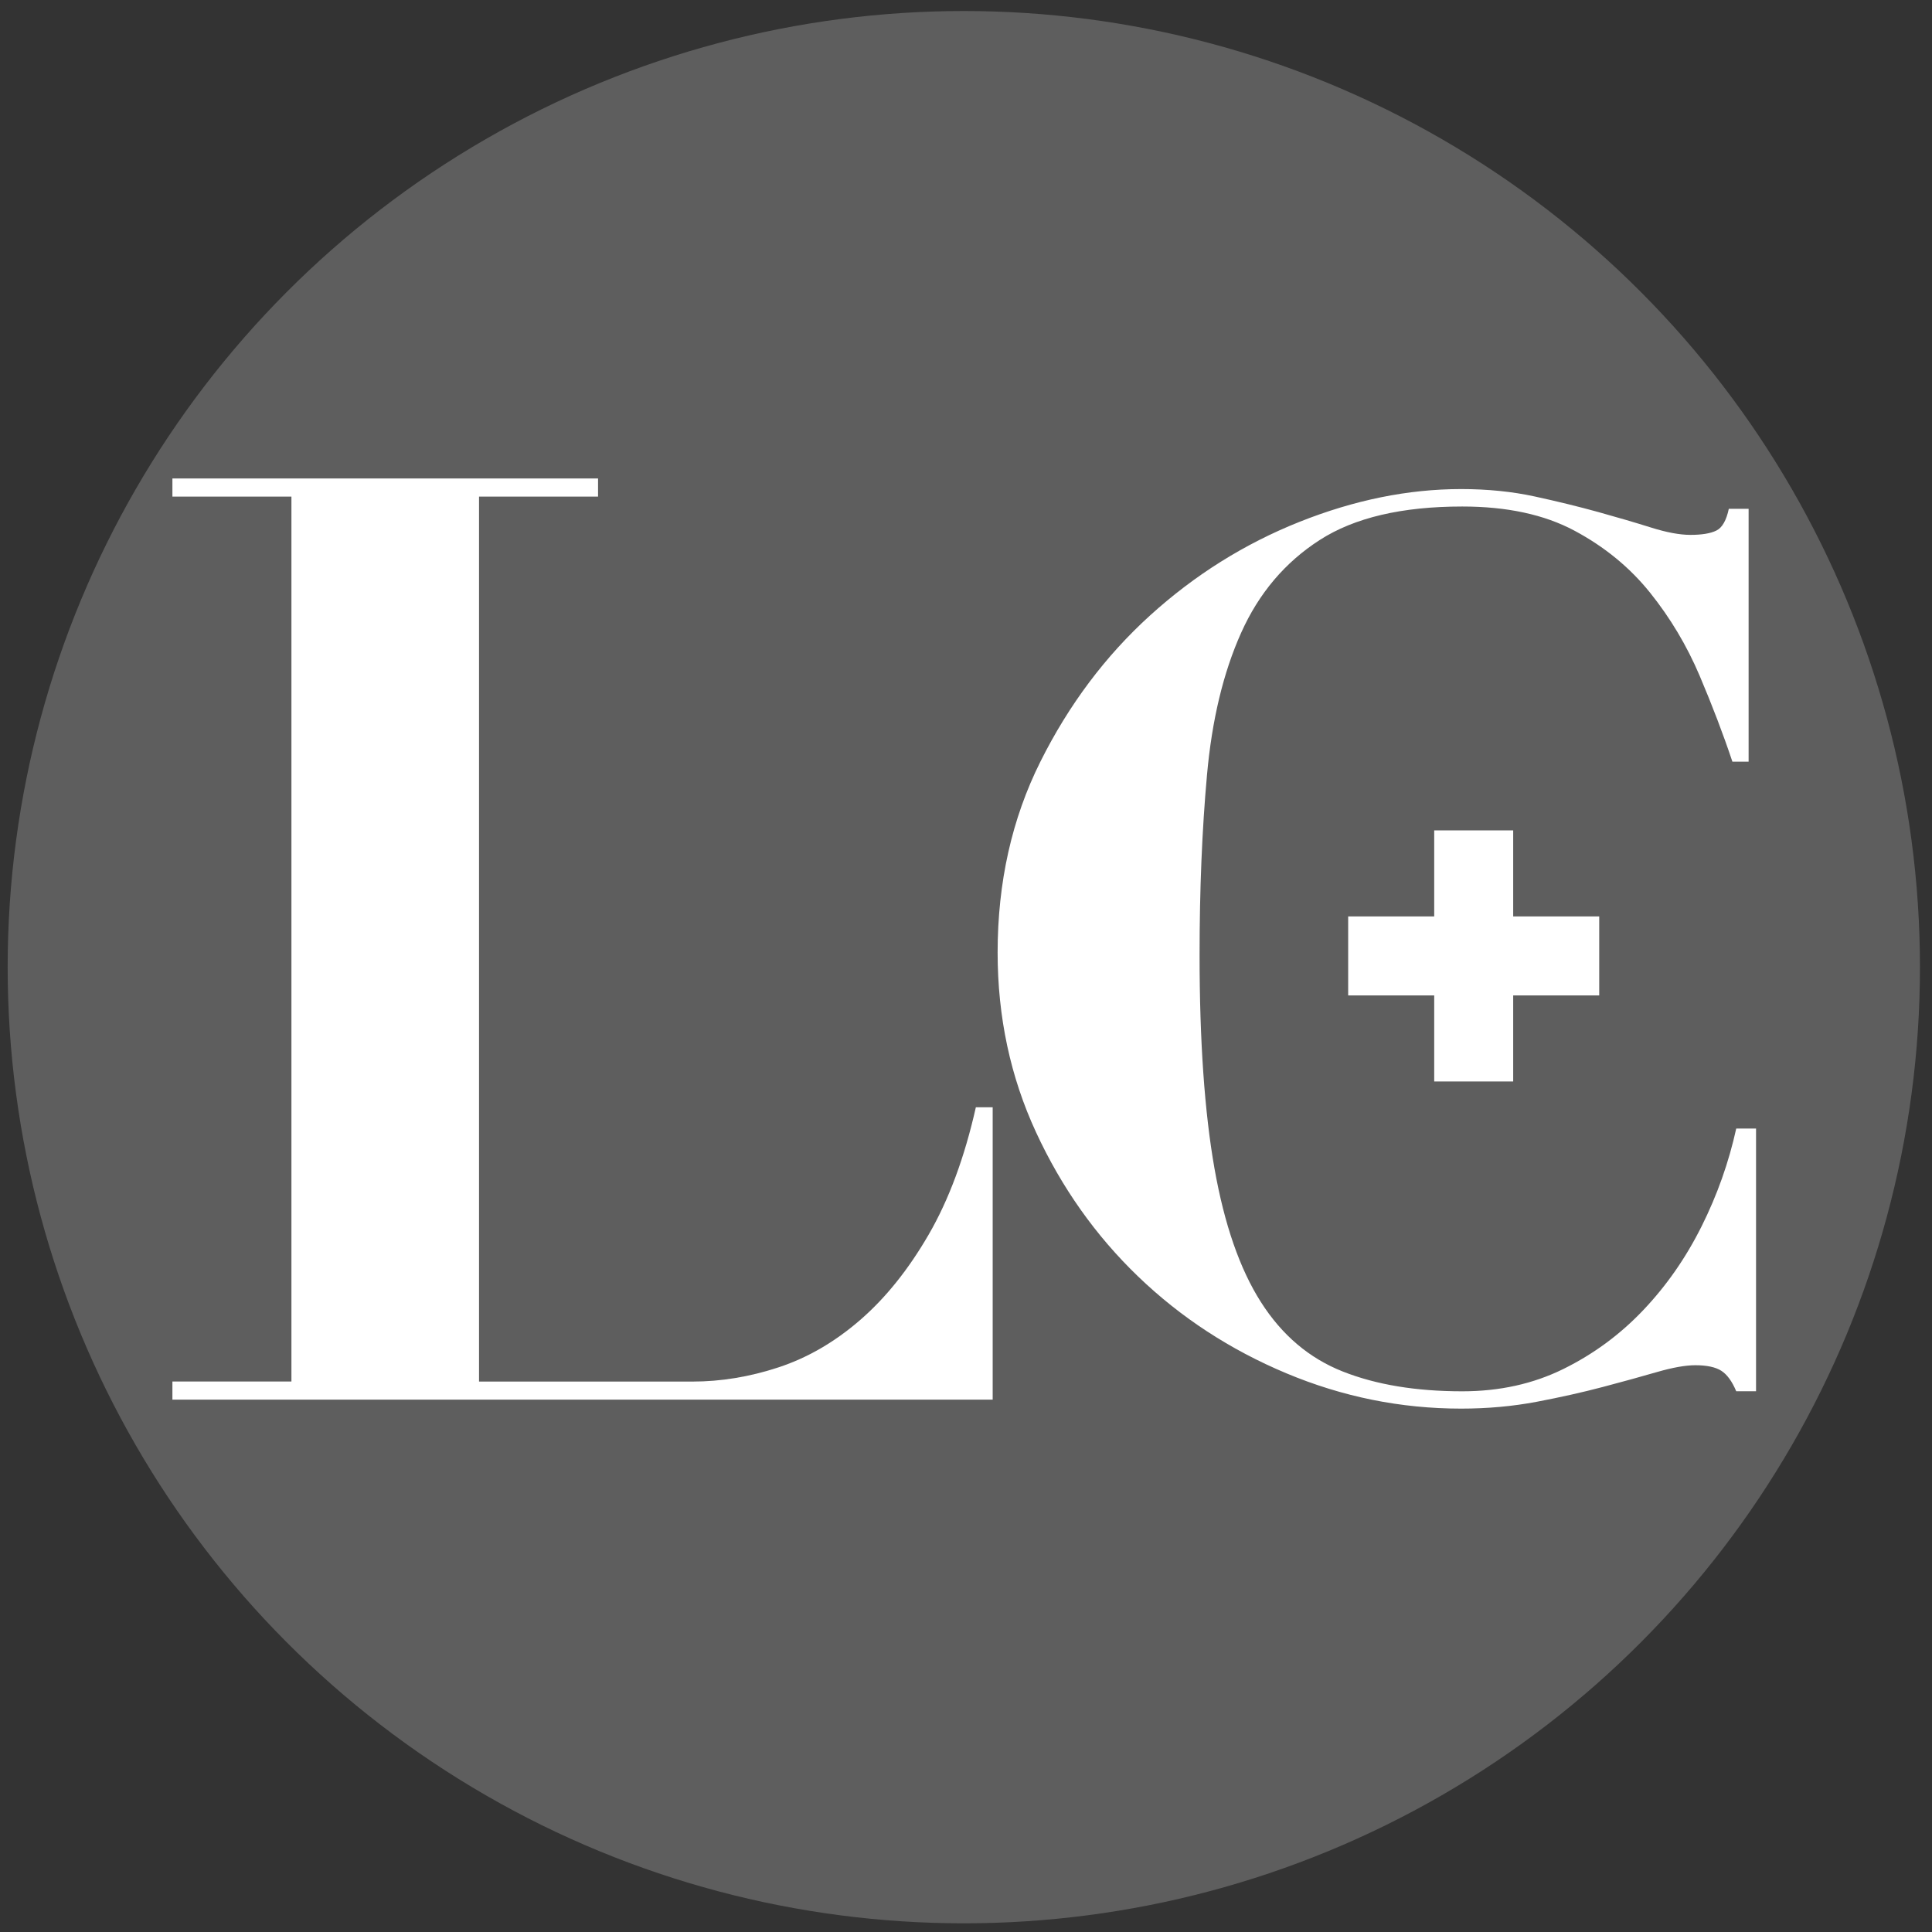
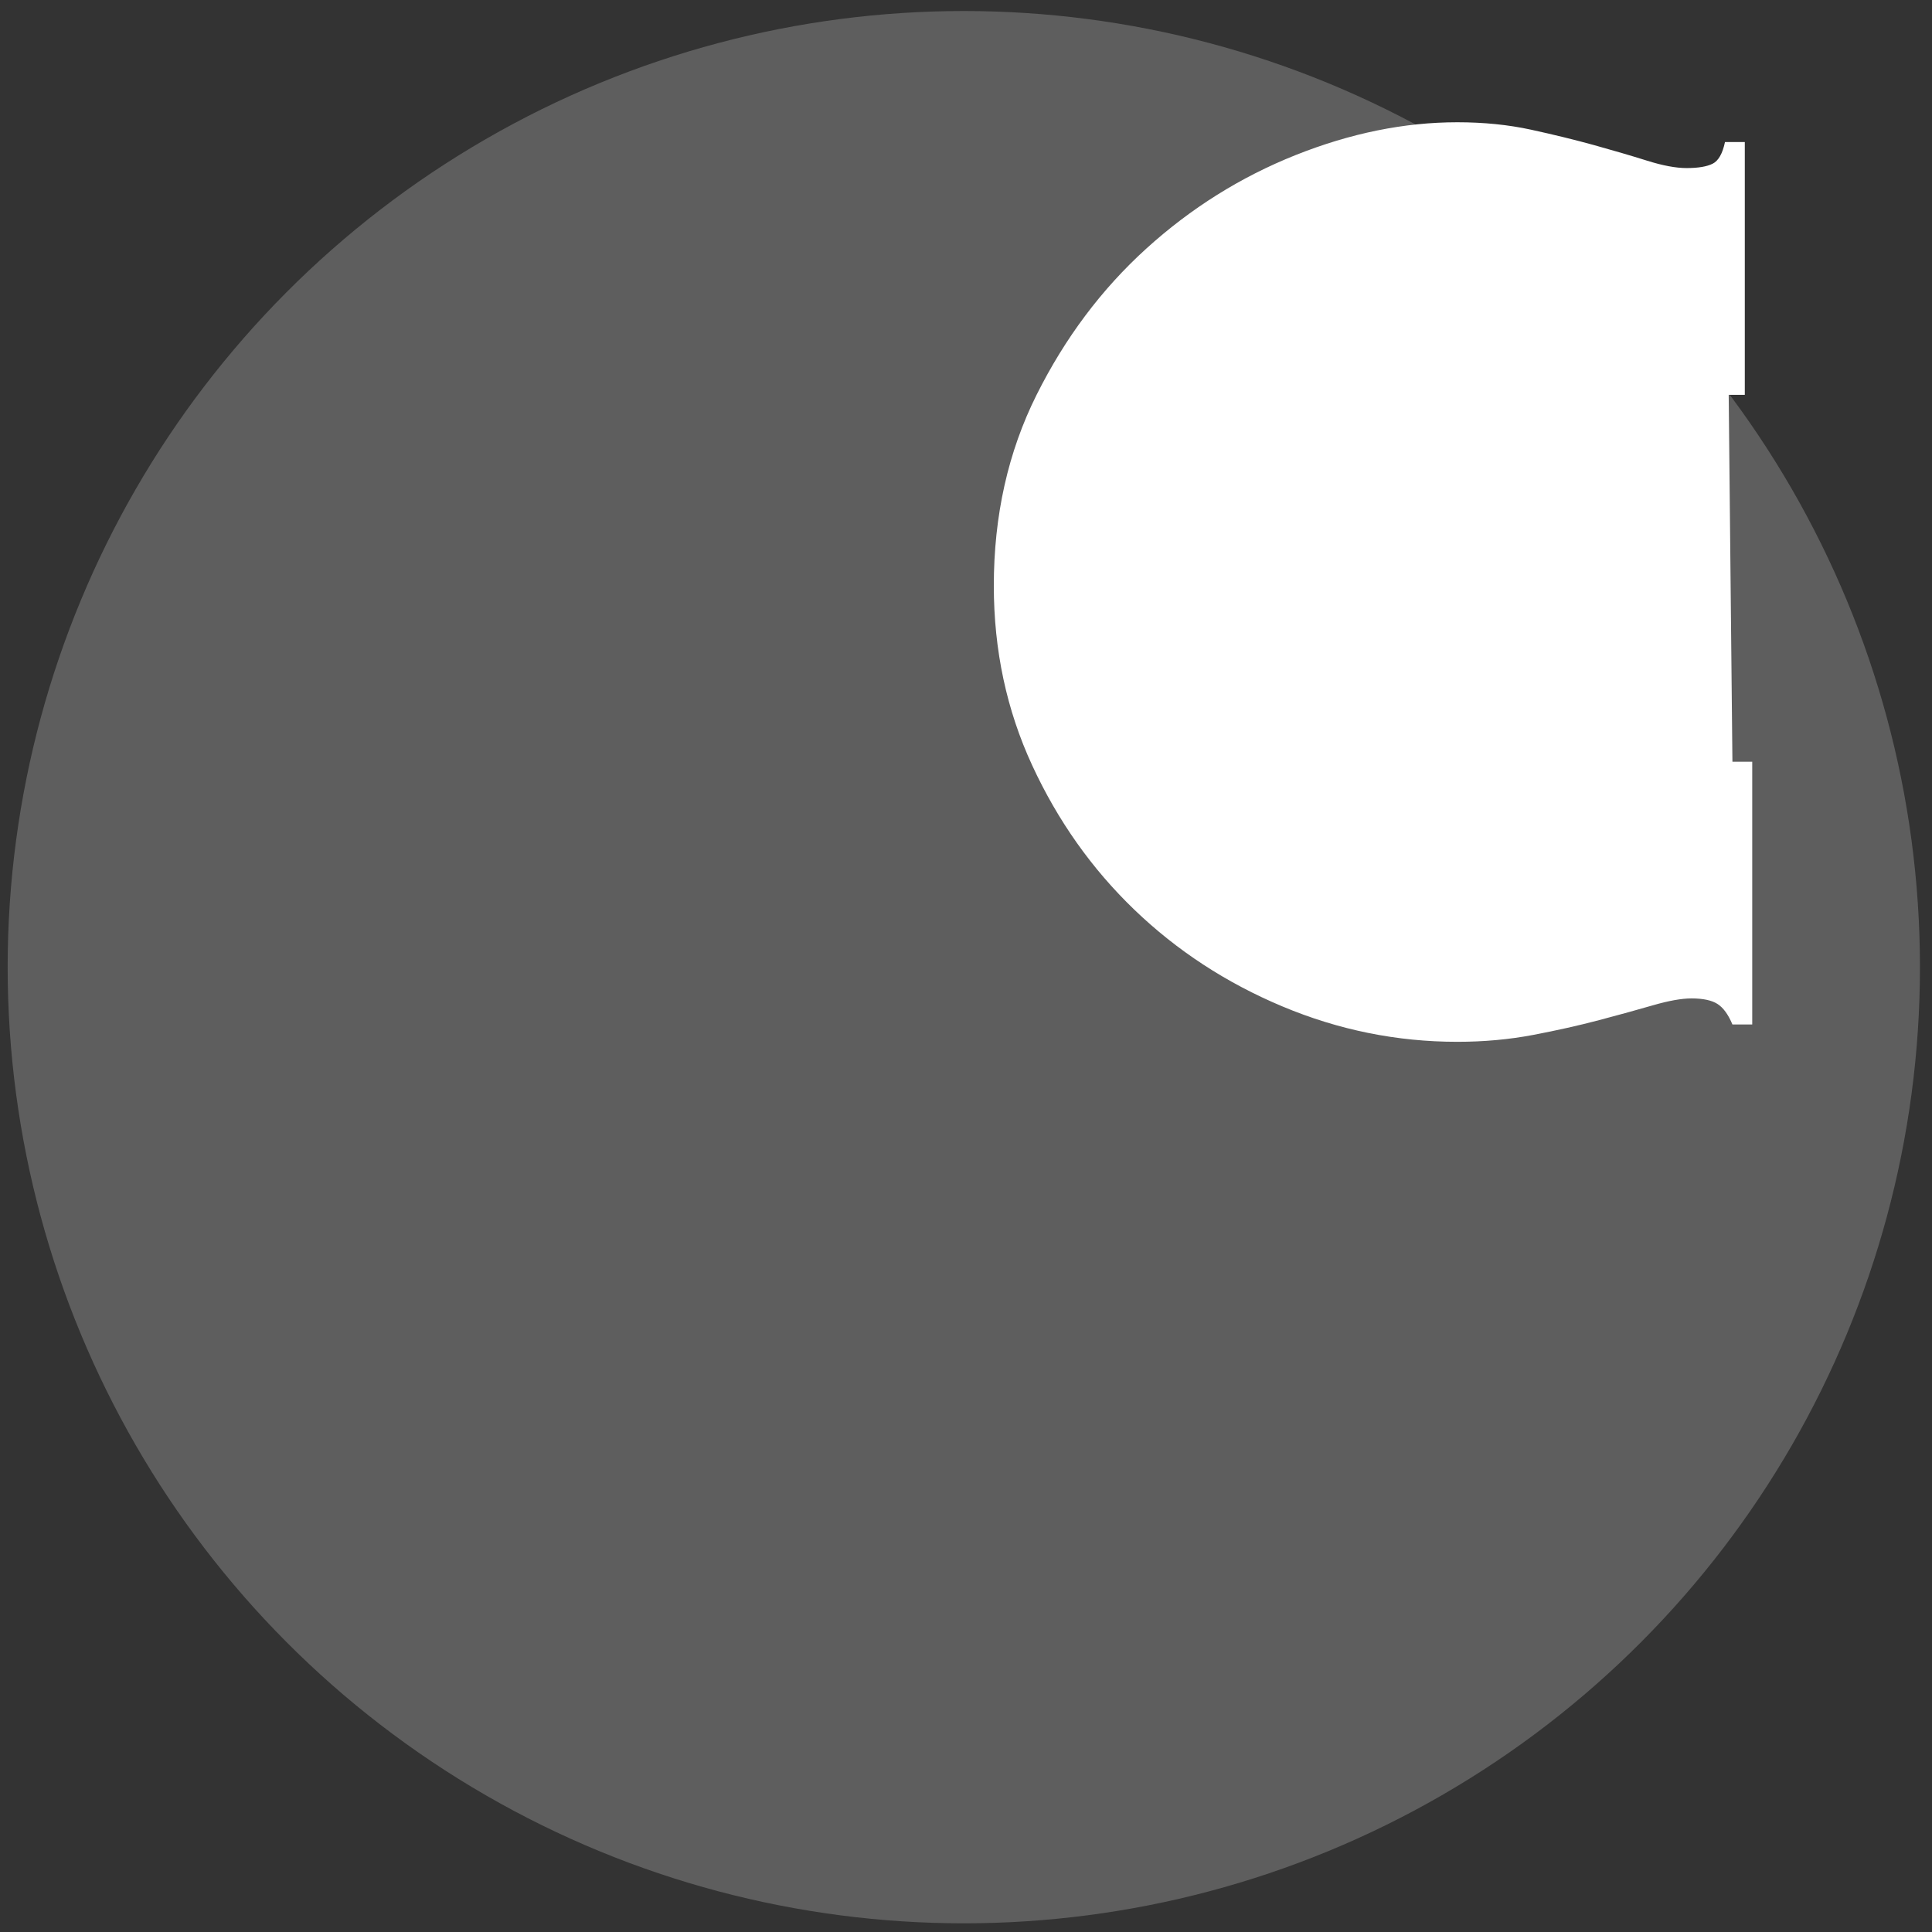
<svg xmlns="http://www.w3.org/2000/svg" viewBox="0 0 512 512" version="1.1" id="Capa_1">
  <rect x="0" y="0" width="512" height="512" fill="#333333" stroke="none" />
  <defs>
    <style>
      .st0 {
        fill: #fff;
      }

      .st1 {
        fill: #5e5e5e;
      }
    </style>
  </defs>
  <circle r="253.39" cy="256.31" cx="255.42" class="st1" />
  <g>
    <g>
-       <path d="M158.49,126.81v4.8h-31.54v234.52h56.58c7.54,0,15.14-1.25,22.79-3.77,7.66-2.52,14.86-6.69,21.6-12.52,6.74-5.83,12.8-13.37,18.17-22.63,5.37-9.26,9.54-20.51,12.52-33.77h4.46v77.48H45.69v-4.8h31.54v-234.52h-31.54v-4.8h112.8Z" class="st0" />
-       <path d="M459.11,201.87c-2.41-7.22-5.31-14.83-8.7-22.82-3.4-7.99-7.78-15.32-13.14-22-5.37-6.68-12.04-12.15-20.03-16.42-7.99-4.27-17.9-6.4-29.72-6.4-15.98,0-28.57,2.95-37.77,8.87-9.2,5.91-16.15,14.12-20.85,24.63-4.71,10.51-7.72,23.04-9.03,37.6-1.32,14.56-1.97,30.49-1.97,47.78,0,22.78,1.32,41.6,3.94,56.49,2.63,14.89,6.73,26.71,12.32,35.47,5.58,8.76,12.81,14.89,21.68,18.39,8.87,3.51,19.43,5.25,31.69,5.25,9.85,0,18.77-1.97,26.77-5.91,7.99-3.94,15.05-9.14,21.18-15.6,6.13-6.45,11.28-13.84,15.44-22.17,4.16-8.32,7.22-16.96,9.2-25.95h5.25v69.62h-5.25c-1.1-2.63-2.41-4.43-3.94-5.42-1.53-.98-3.83-1.48-6.9-1.48-2.63,0-6.02.61-10.18,1.81-4.16,1.21-8.92,2.52-14.29,3.94-5.37,1.42-11.22,2.73-17.57,3.94-6.35,1.2-13.03,1.81-20.03,1.81-15.98,0-31.42-3.12-46.31-9.36-14.89-6.24-27.97-14.78-39.25-25.62-11.28-10.84-20.31-23.59-27.09-38.26-6.79-14.66-10.18-30.54-10.18-47.62,0-18.61,3.78-35.47,11.33-50.58,7.55-15.11,17.24-28.02,29.06-38.75,11.82-10.72,25.01-18.99,39.58-24.8,14.56-5.8,28.84-8.7,42.86-8.7,7,0,13.52.66,19.54,1.97,6.02,1.31,11.6,2.68,16.75,4.1,5.14,1.43,9.79,2.79,13.96,4.1,4.15,1.31,7.66,1.97,10.51,1.97,3.06,0,5.36-.38,6.9-1.15,1.53-.76,2.63-2.68,3.28-5.75h5.25v67h-4.27Z" class="st0" />
+       <path d="M459.11,201.87h5.25v69.62h-5.25c-1.1-2.63-2.41-4.43-3.94-5.42-1.53-.98-3.83-1.48-6.9-1.48-2.63,0-6.02.61-10.18,1.81-4.16,1.21-8.92,2.52-14.29,3.94-5.37,1.42-11.22,2.73-17.57,3.94-6.35,1.2-13.03,1.81-20.03,1.81-15.98,0-31.42-3.12-46.31-9.36-14.89-6.24-27.97-14.78-39.25-25.62-11.28-10.84-20.31-23.59-27.09-38.26-6.79-14.66-10.18-30.54-10.18-47.62,0-18.61,3.78-35.47,11.33-50.58,7.55-15.11,17.24-28.02,29.06-38.75,11.82-10.72,25.01-18.99,39.58-24.8,14.56-5.8,28.84-8.7,42.86-8.7,7,0,13.52.66,19.54,1.97,6.02,1.31,11.6,2.68,16.75,4.1,5.14,1.43,9.79,2.79,13.96,4.1,4.15,1.31,7.66,1.97,10.51,1.97,3.06,0,5.36-.38,6.9-1.15,1.53-.76,2.63-2.68,3.28-5.75h5.25v67h-4.27Z" class="st0" />
    </g>
-     <polygon points="401.01 242.86 401.01 220.06 380.08 220.06 380.08 242.86 357.28 242.86 357.28 263.8 380.08 263.8 380.08 271.95 380.08 286.6 401.01 286.6 401.01 271.95 401.01 263.8 423.81 263.8 423.81 242.86 401.01 242.86" class="st0" />
  </g>
</svg>